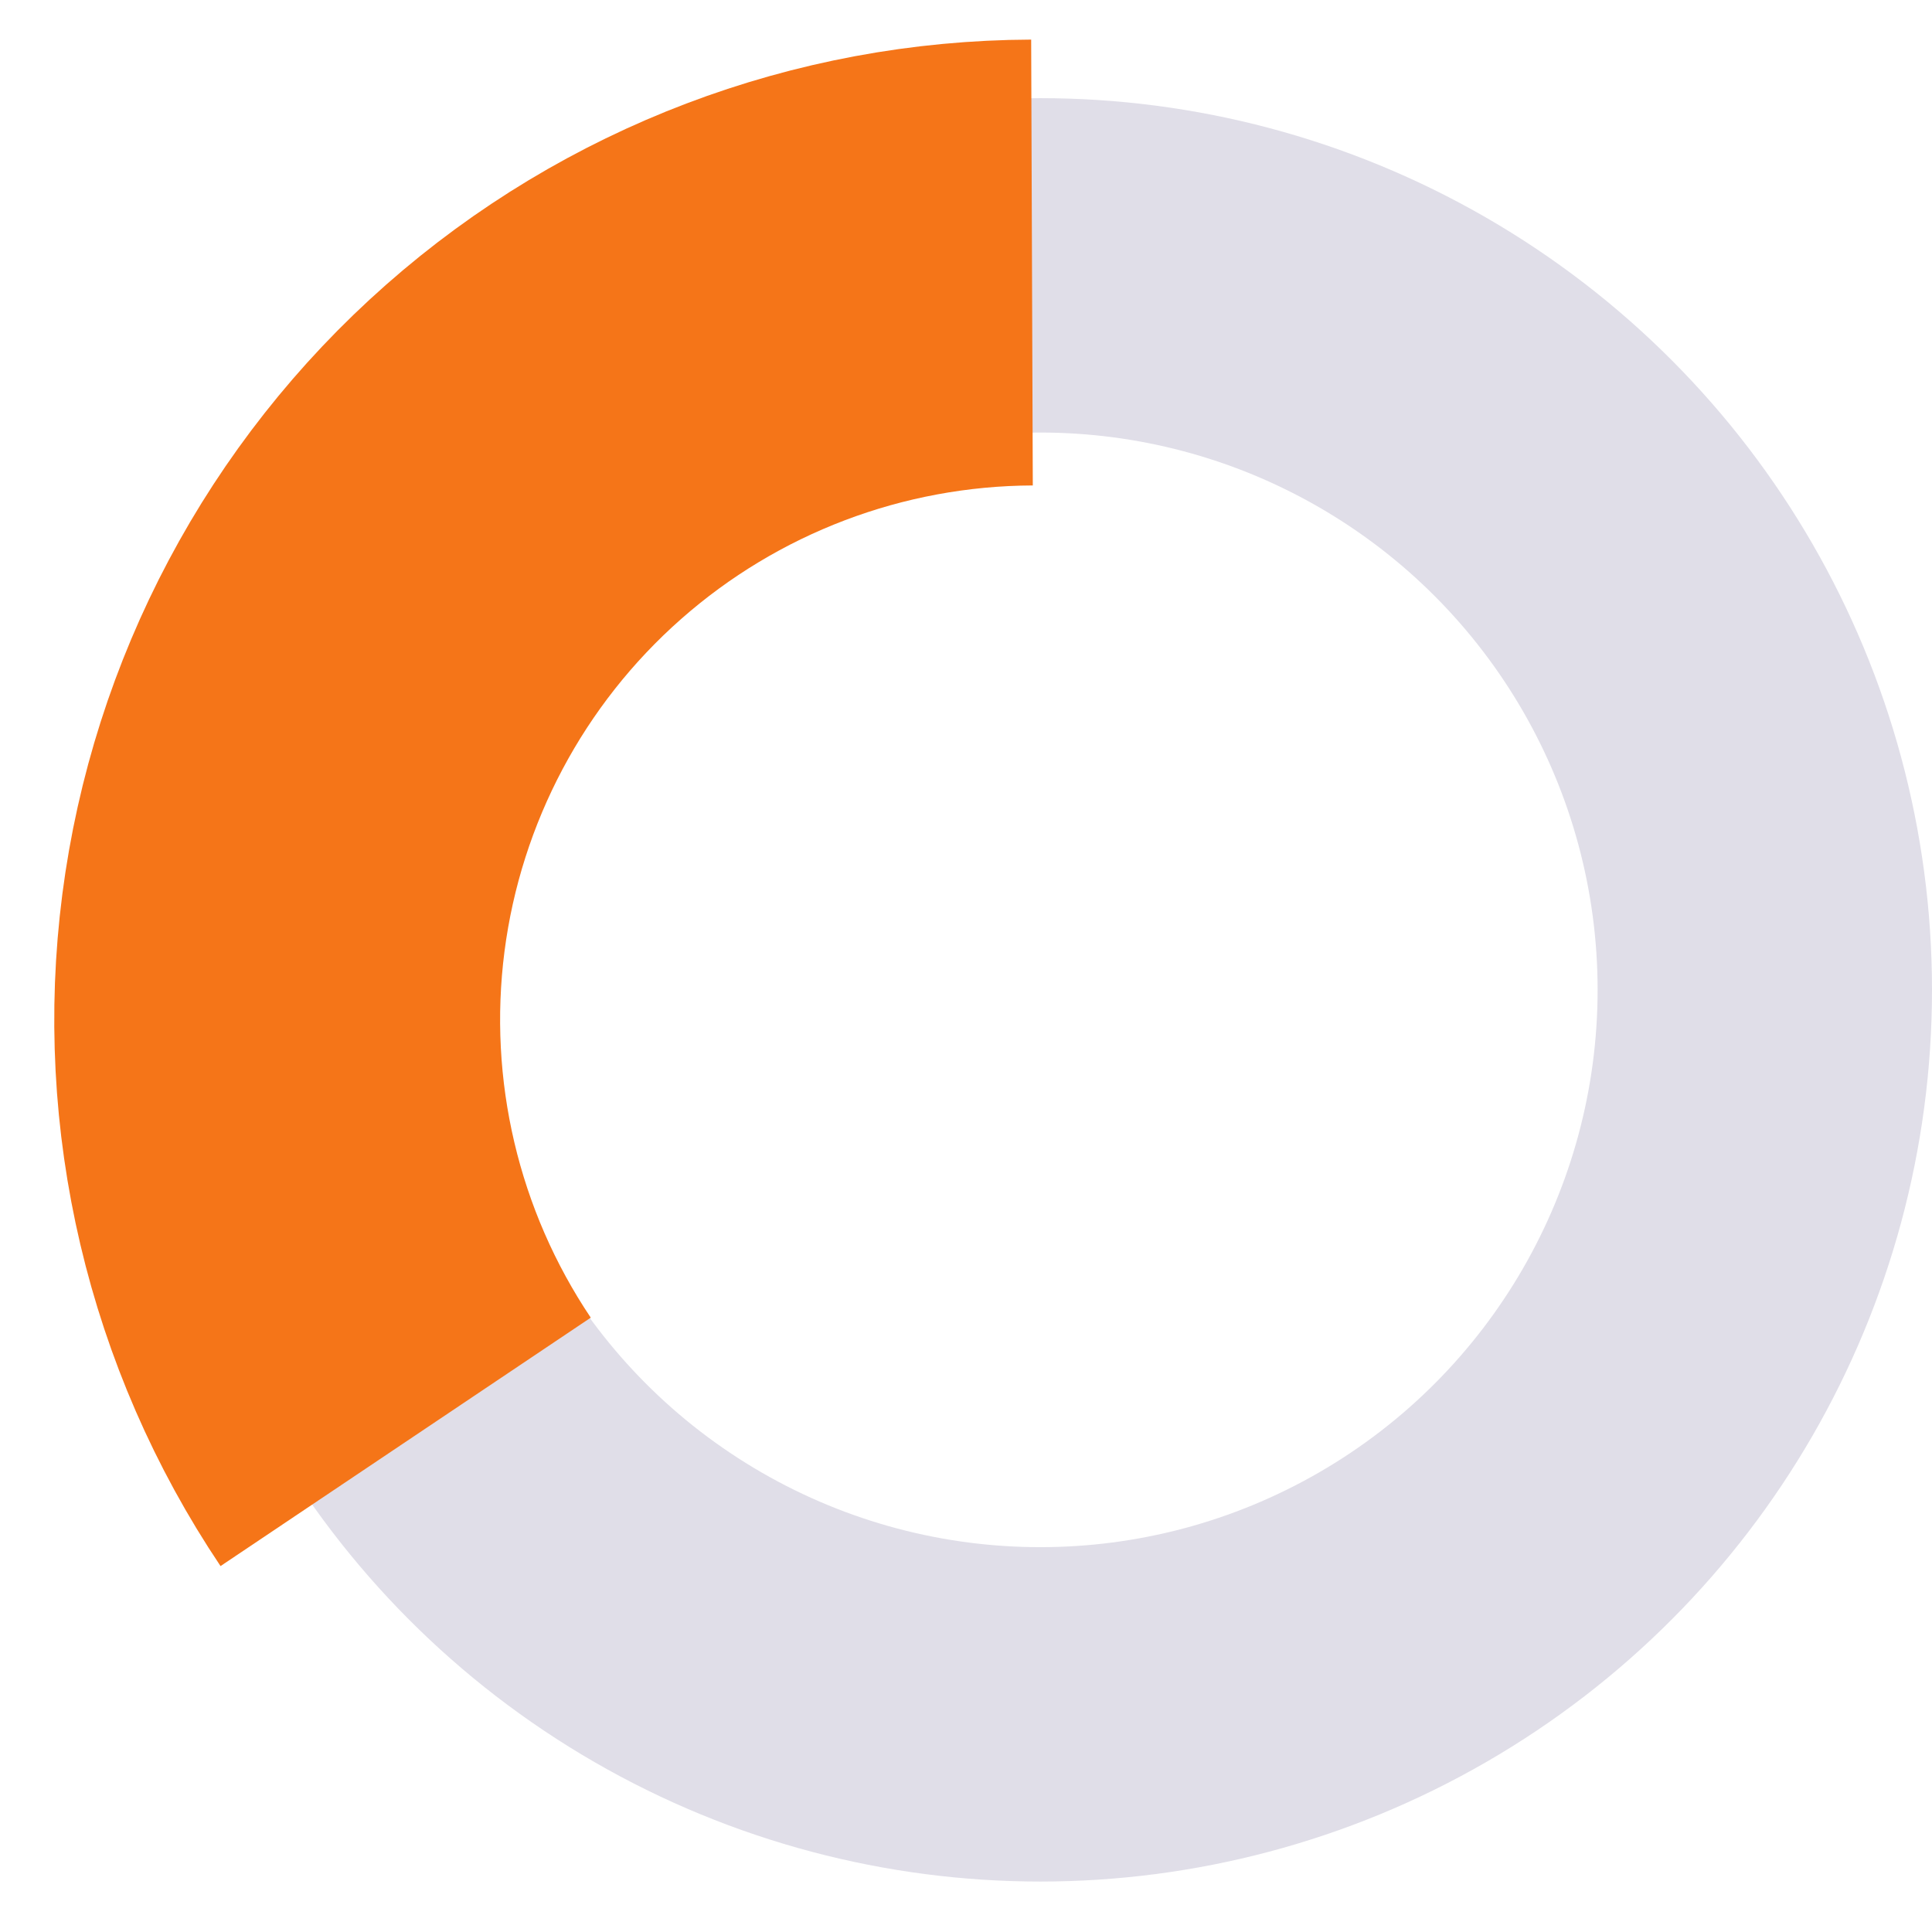
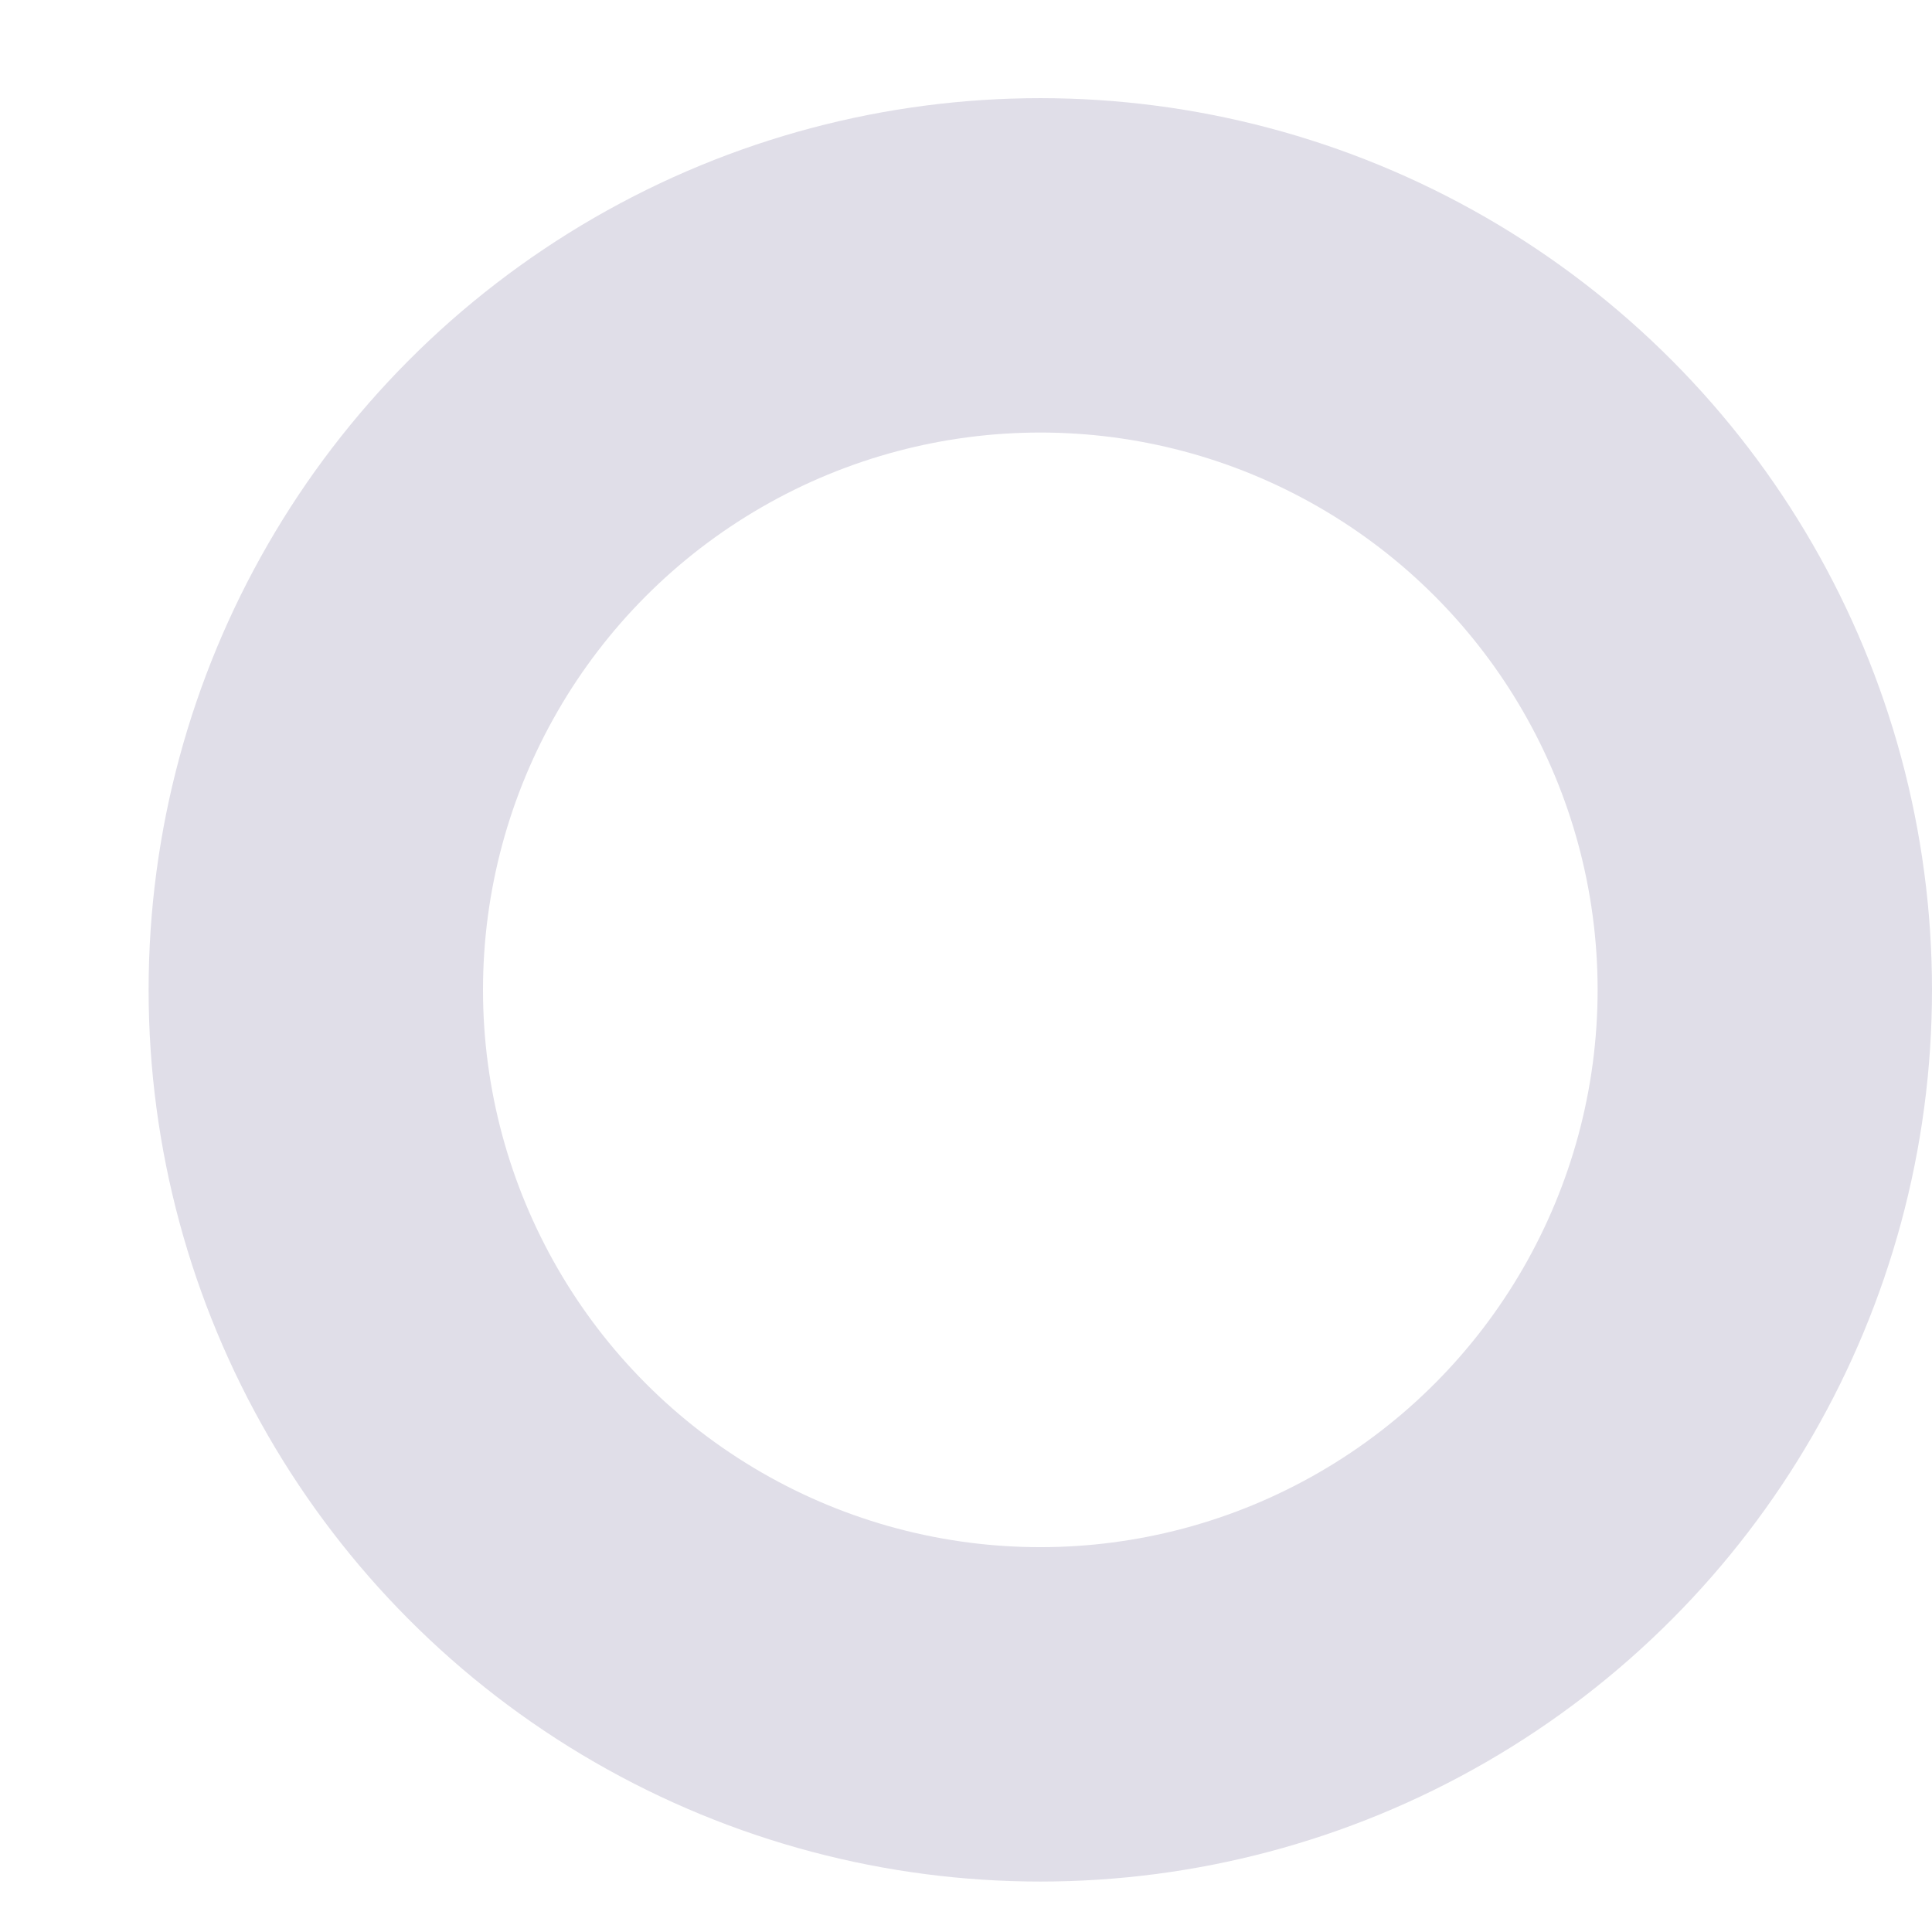
<svg xmlns="http://www.w3.org/2000/svg" width="26" height="26" viewBox="0 0 26 26" fill="none">
  <circle cx="14" cy="13.321" r="9.75" stroke="#E0DEE8" stroke-width="4.5" />
-   <path d="M5.459 19.404C4.082 17.352 3.498 14.87 3.814 12.419C4.131 9.969 5.327 7.716 7.18 6.082C9.033 4.447 11.417 3.542 13.888 3.533" stroke="#F57518" stroke-width="6" />
</svg>